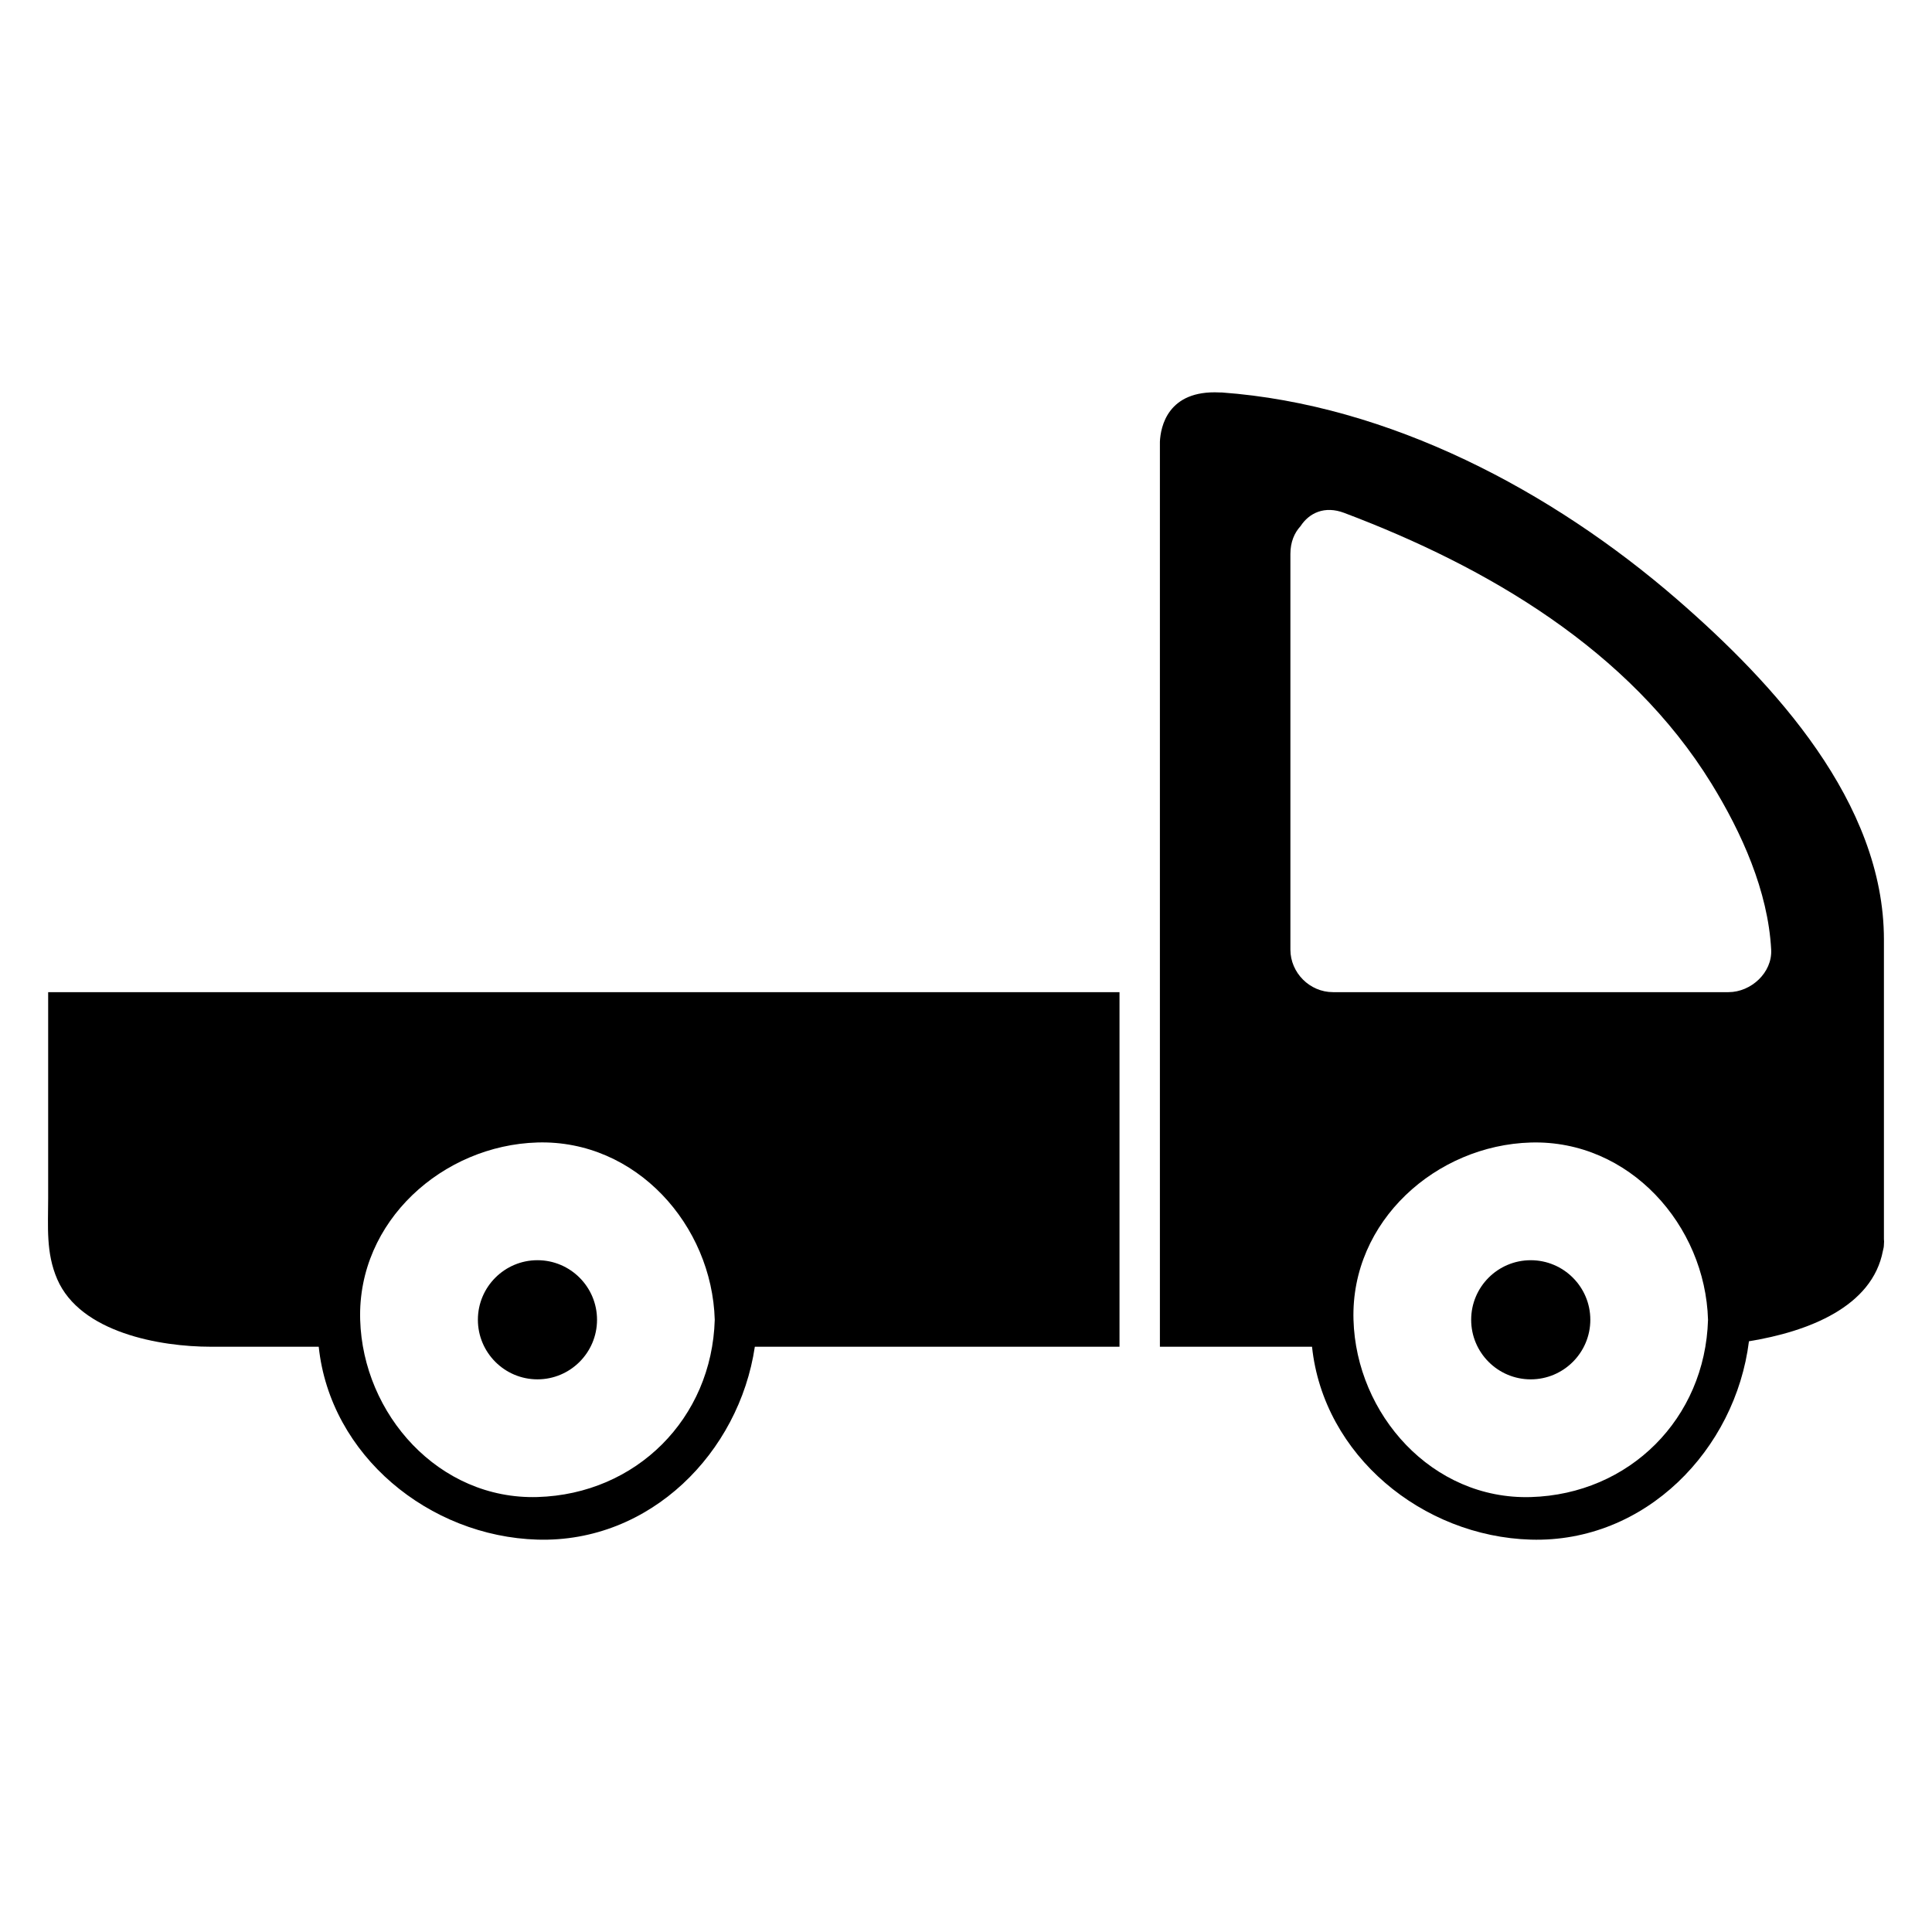
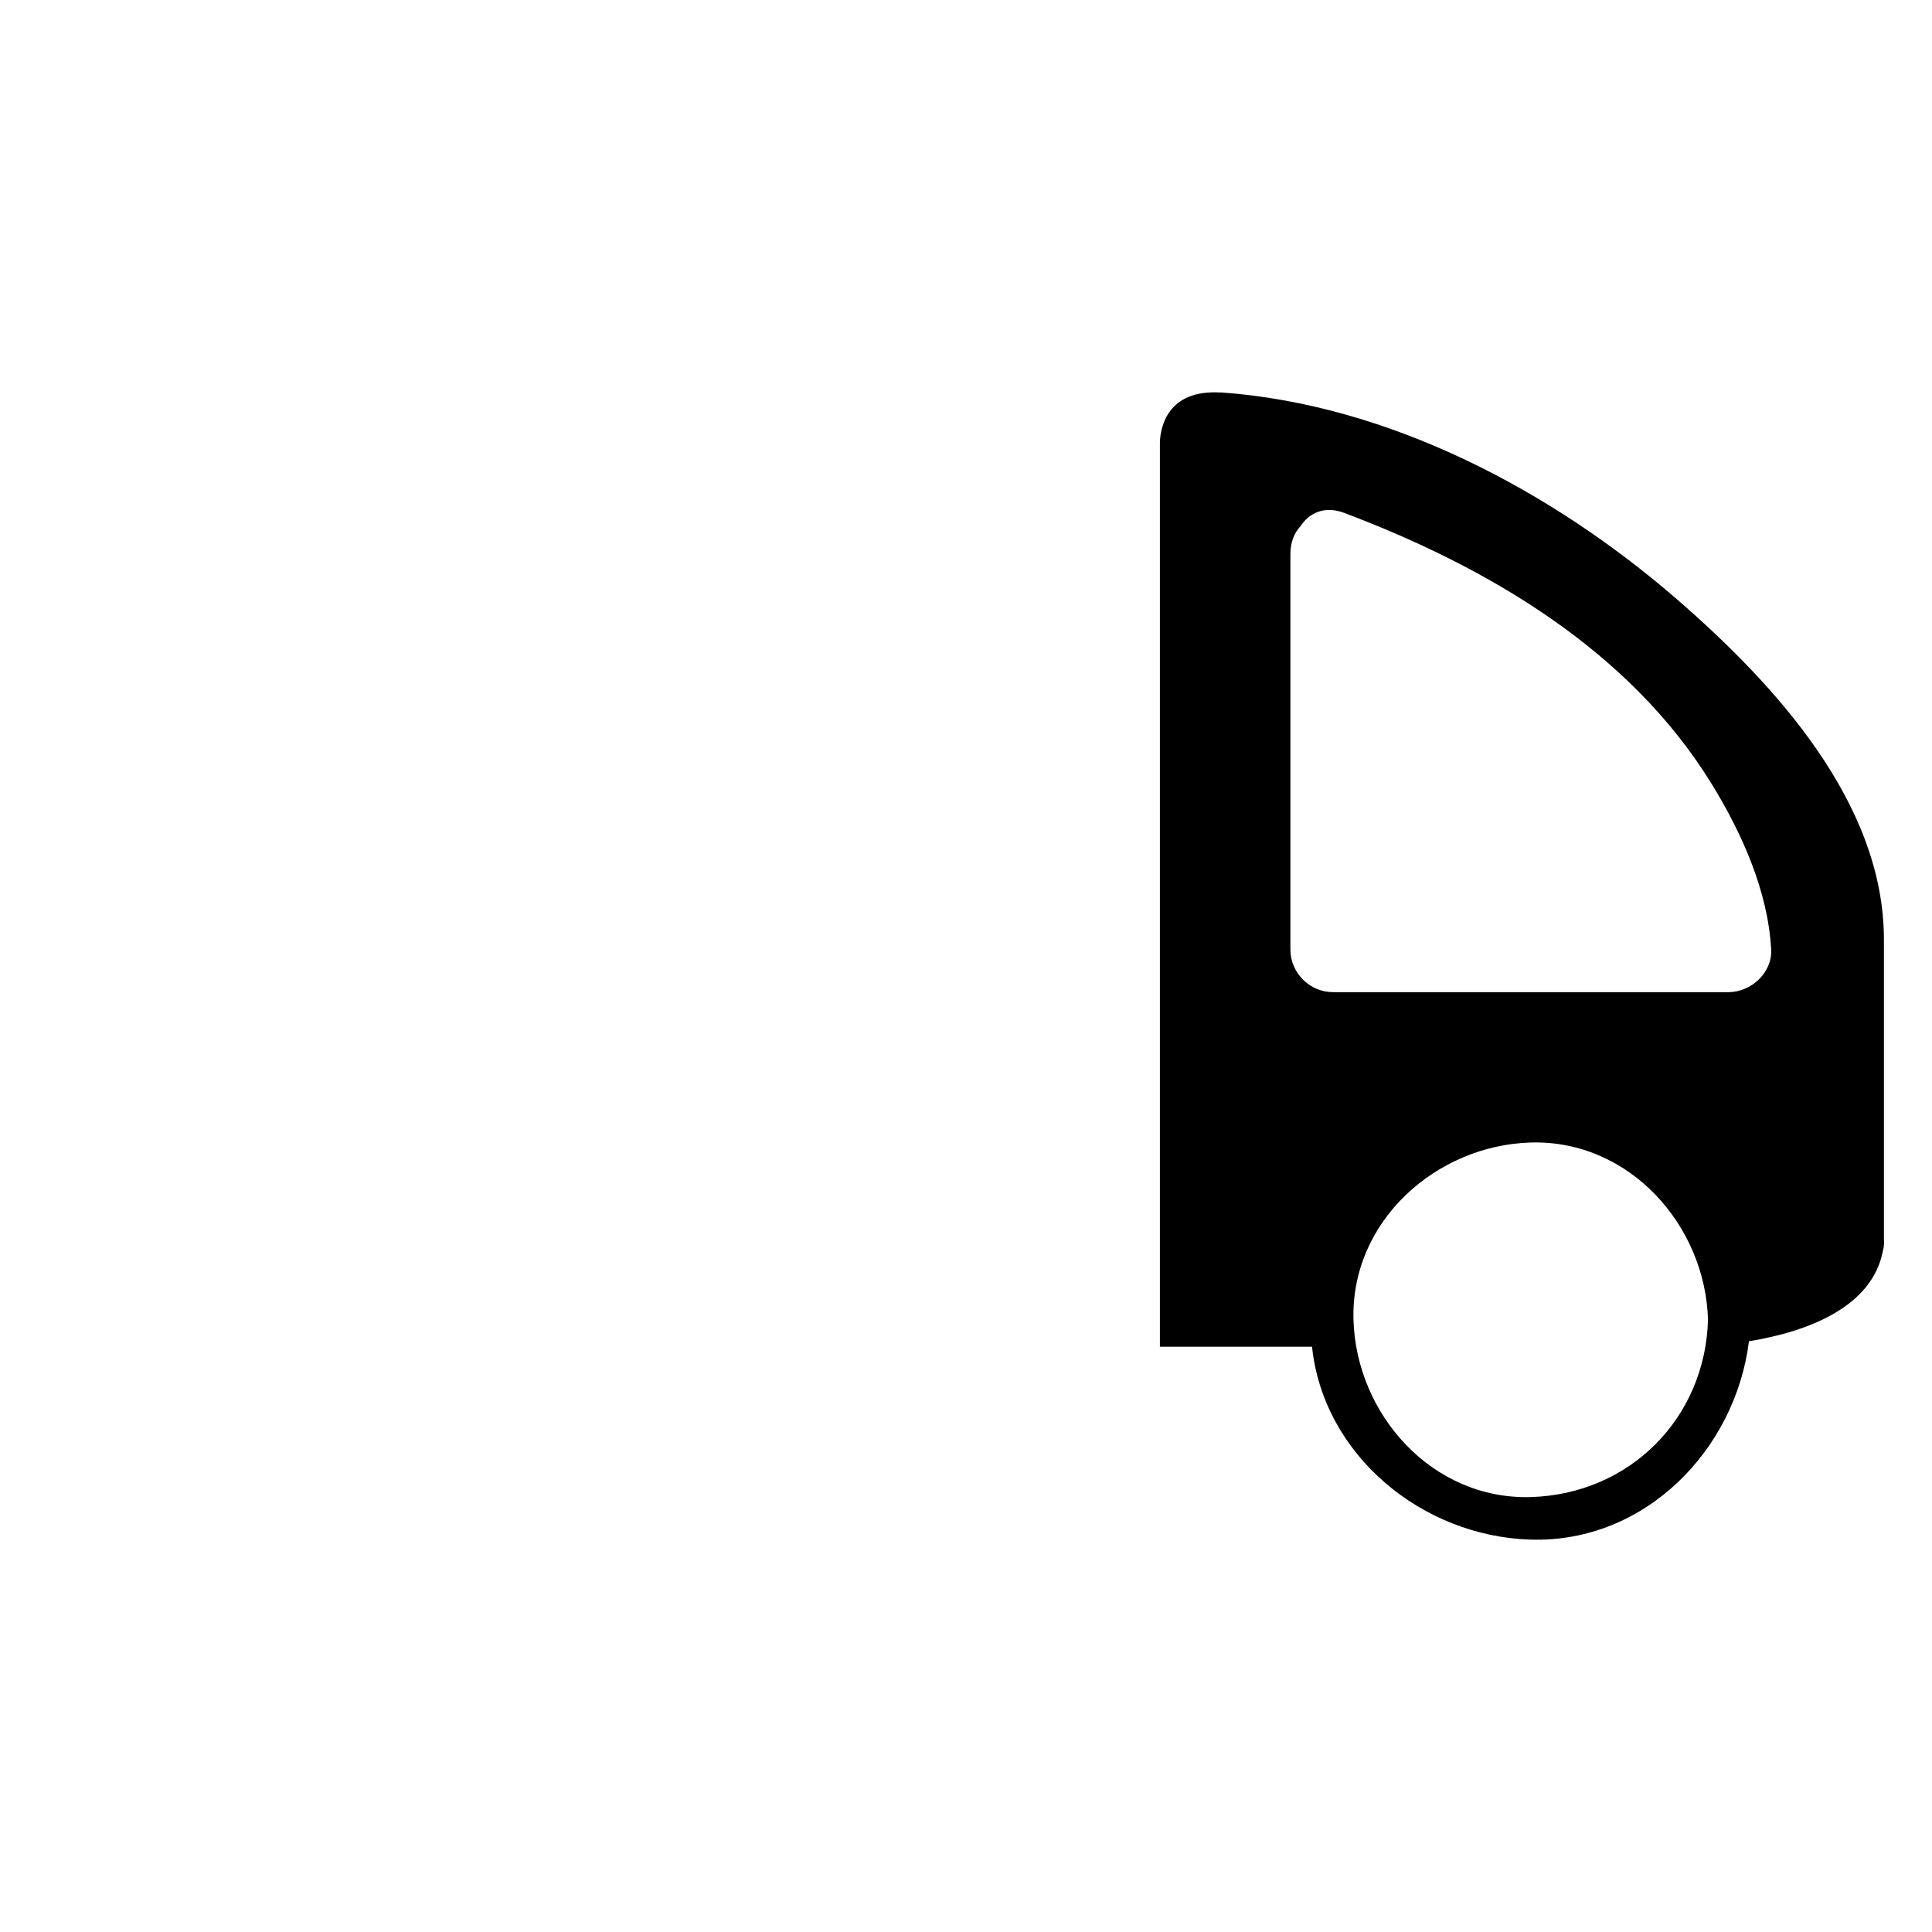
<svg xmlns="http://www.w3.org/2000/svg" fill="#000000" width="800px" height="800px" version="1.1" viewBox="144 144 512 512">
  <g>
    <path d="m588.4 302.81c-33.125-28.711-76.195-51.578-120.67-54.805h-0.52c-13.816-0.695-15.637 9.184-15.824 13.035v1.508 19.566 92.223 32.598 93.965h40.316c3.043 28.844 29.293 50.281 57.969 51.117 30.395 0.883 54.25-23.902 57.82-52.566 15.793-2.578 32.695-9.148 35.504-23.988 0.145-0.523 0.266-1.082 0.266-1.723 0.051-0.473 0.051-0.91 0-1.328v-79.426c-0.004-36.34-29.109-67.836-54.859-90.176zm-38.734 237.93c-26.164 0.75-46.262-21.945-46.977-46.98-0.754-26.164 21.941-46.262 46.977-46.98 26.152-0.75 46.262 21.945 46.977 46.98-0.758 26.16-20.812 46.219-46.977 46.98zm52.426-133.81h-104.85c-6.152 0-11.273-5.133-11.273-11.273v-104.86c0-3.141 1.055-5.594 2.695-7.371 2.281-3.488 6.359-5.477 11.574-3.5 37.973 14.332 75.465 36.301 97.297 71.703 8.02 13.02 15.012 28.492 15.844 44.027 0.328 6.133-5.379 11.273-11.285 11.273z" />
-     <path d="m168.04 406.93h-11.277v5.637 49.027c0 7.461-0.629 14.379 2.394 21.383 6.125 14.211 27.305 17.922 40.688 17.922h28.621c3.039 28.844 29.301 50.281 57.969 51.117 29.883 0.867 53.43-23.07 57.605-51.117h96.641v-93.969h-263.98-8.664zm118.39 39.84c26.156-0.75 46.262 21.945 46.984 46.98-0.754 26.164-20.812 46.223-46.984 46.98-26.156 0.75-46.254-21.945-46.98-46.98-0.758-26.16 21.945-46.254 46.98-46.98z" />
-     <path d="m549.66 477.97c-8.711 0-15.785 7.074-15.785 15.785 0 8.707 7.074 15.789 15.785 15.789 8.699 0 15.793-7.082 15.793-15.789 0.004-8.711-7.09-15.785-15.793-15.785z" />
-     <path d="m286.43 509.54c8.707 0 15.789-7.082 15.789-15.789 0-8.711-7.082-15.785-15.789-15.785-8.699 0-15.785 7.074-15.785 15.785 0 8.707 7.078 15.789 15.785 15.789z" />
  </g>
</svg>